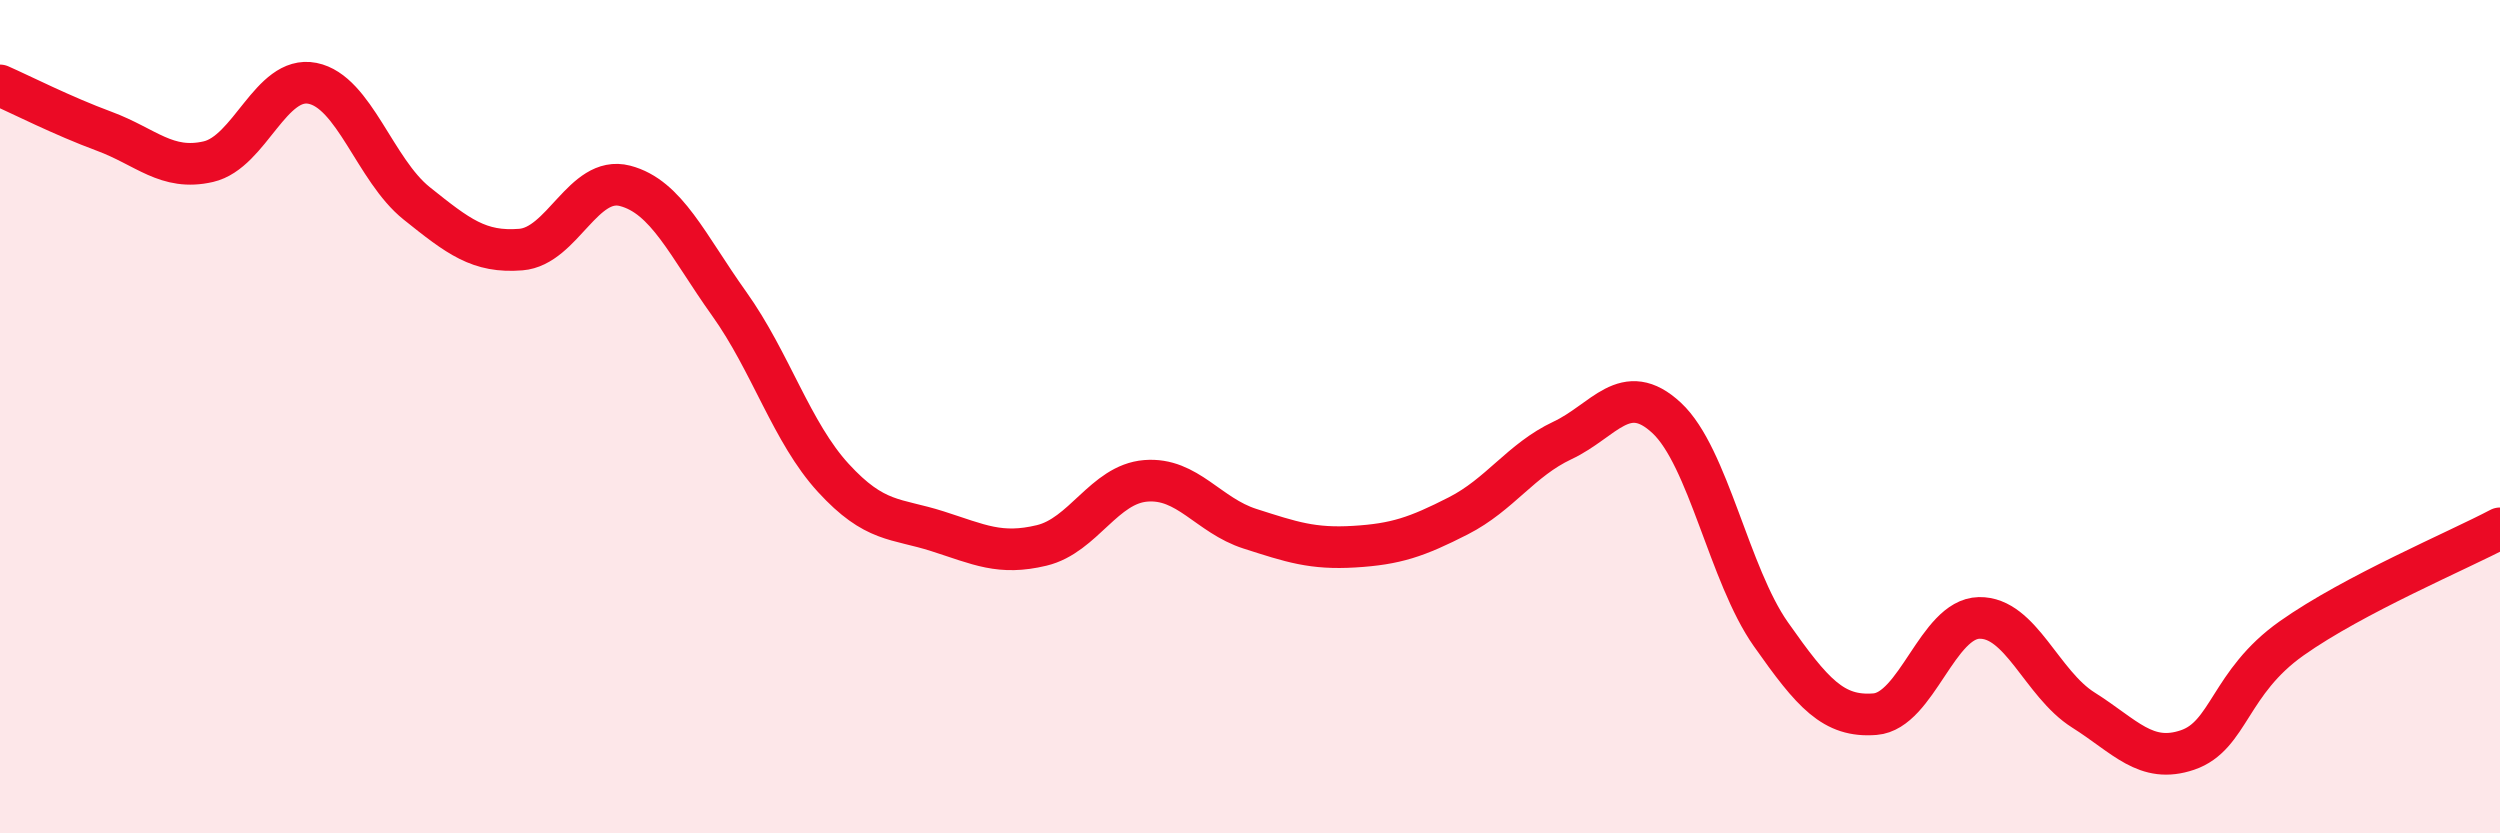
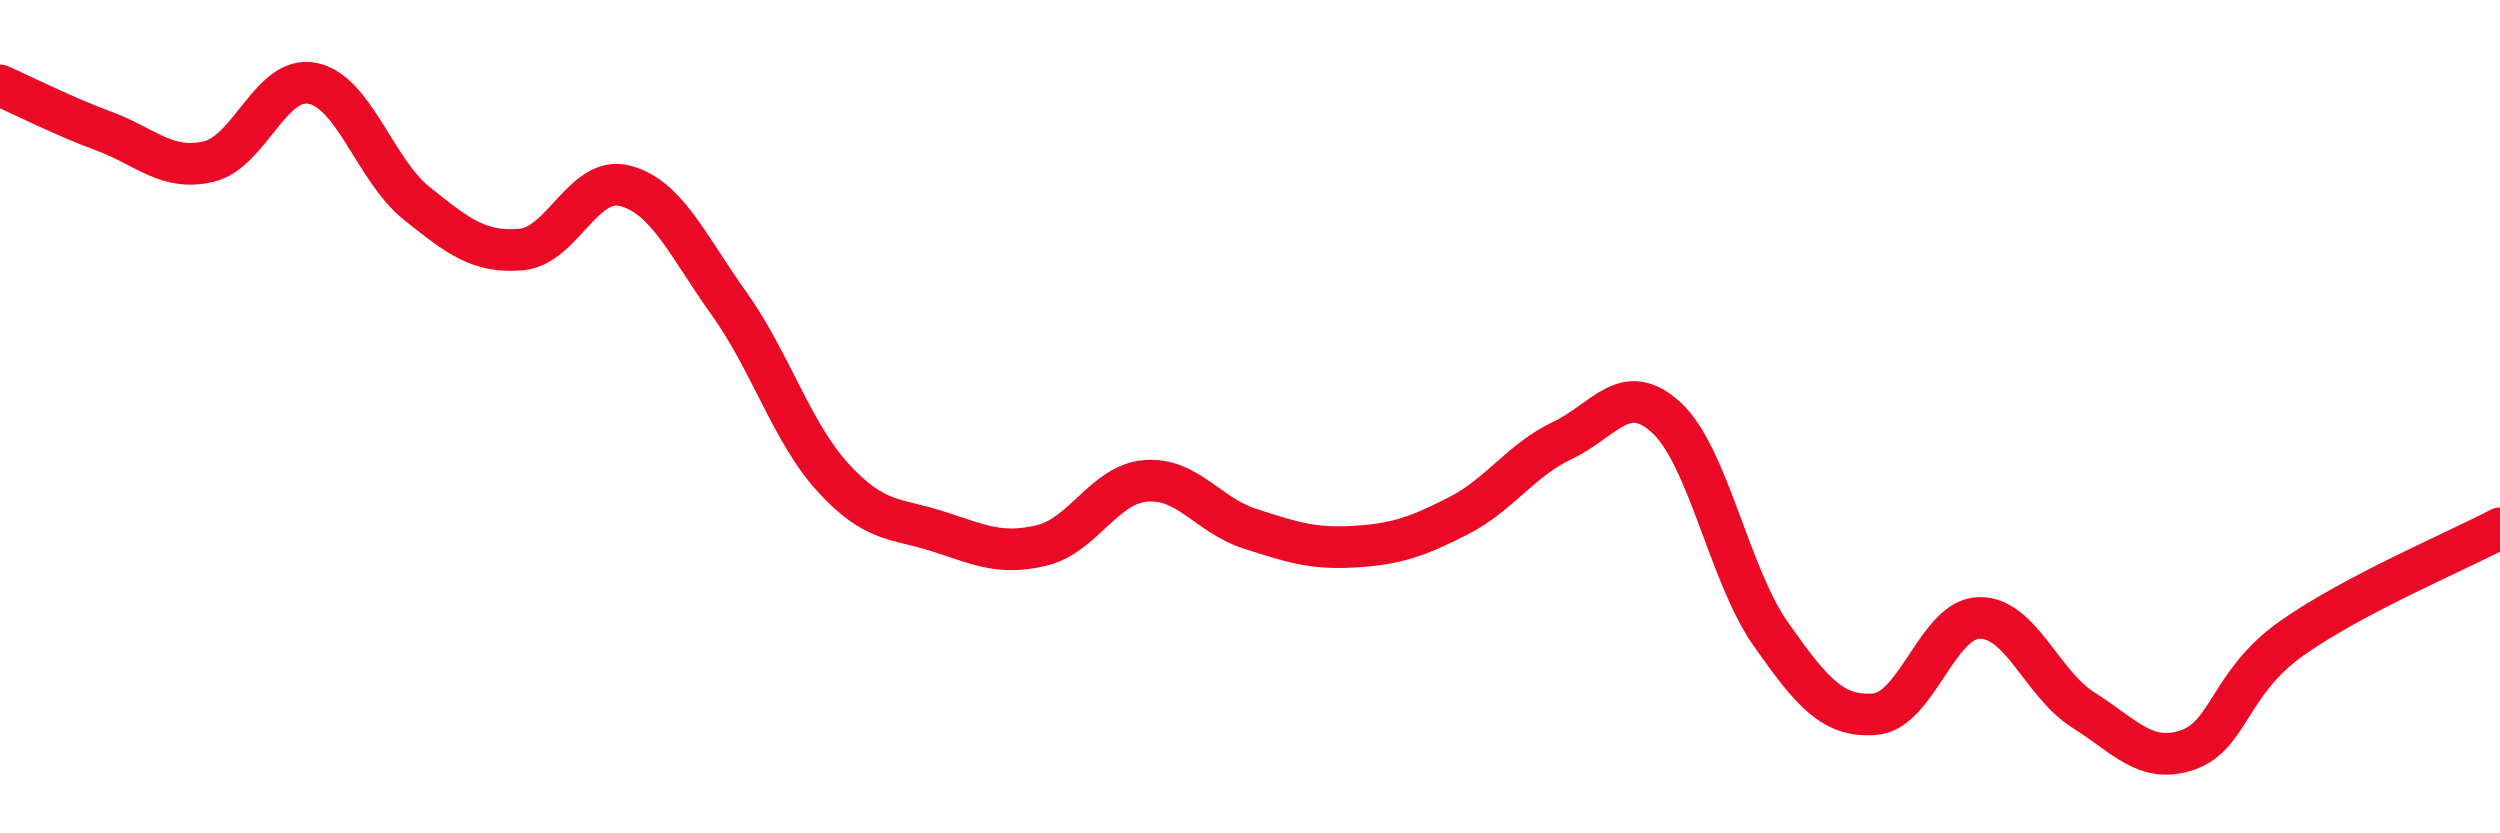
<svg xmlns="http://www.w3.org/2000/svg" width="60" height="20" viewBox="0 0 60 20">
-   <path d="M 0,2.05 C 0.5,2.27 1.5,2.78 2.5,3.15 C 3.5,3.52 4,4.11 5,3.88 C 6,3.65 6.5,1.8 7.5,2 C 8.5,2.2 9,4.08 10,4.88 C 11,5.68 11.5,6.07 12.5,5.99 C 13.5,5.91 14,4.2 15,4.46 C 16,4.72 16.5,5.89 17.5,7.29 C 18.5,8.69 19,10.38 20,11.47 C 21,12.56 21.5,12.43 22.5,12.75 C 23.5,13.07 24,13.33 25,13.09 C 26,12.85 26.5,11.62 27.5,11.54 C 28.5,11.46 29,12.37 30,12.69 C 31,13.01 31.5,13.18 32.5,13.12 C 33.5,13.06 34,12.89 35,12.38 C 36,11.87 36.5,11.04 37.5,10.57 C 38.5,10.1 39,9.1 40,10.03 C 41,10.96 41.5,13.8 42.5,15.22 C 43.5,16.64 44,17.22 45,17.14 C 46,17.06 46.5,14.85 47.5,14.83 C 48.5,14.81 49,16.41 50,17.04 C 51,17.67 51.5,18.34 52.5,18 C 53.5,17.66 53.5,16.38 55,15.32 C 56.5,14.26 59,13.21 60,12.68L60 20L0 20Z" fill="#EB0A25" opacity="0.1" stroke-linecap="round" stroke-linejoin="round" />
  <path d="M 0,2.05 C 0.5,2.27 1.5,2.78 2.5,3.15 C 3.5,3.52 4,4.11 5,3.88 C 6,3.65 6.5,1.8 7.5,2 C 8.5,2.2 9,4.08 10,4.88 C 11,5.68 11.5,6.07 12.5,5.99 C 13.5,5.91 14,4.2 15,4.46 C 16,4.72 16.5,5.89 17.5,7.29 C 18.5,8.69 19,10.38 20,11.47 C 21,12.56 21.5,12.43 22.5,12.75 C 23.5,13.07 24,13.33 25,13.09 C 26,12.85 26.5,11.62 27.5,11.54 C 28.5,11.46 29,12.37 30,12.69 C 31,13.01 31.5,13.18 32.5,13.12 C 33.5,13.06 34,12.89 35,12.38 C 36,11.87 36.5,11.04 37.5,10.57 C 38.5,10.1 39,9.1 40,10.03 C 41,10.96 41.5,13.8 42.5,15.22 C 43.5,16.64 44,17.22 45,17.14 C 46,17.06 46.5,14.85 47.5,14.83 C 48.5,14.81 49,16.41 50,17.04 C 51,17.67 51.5,18.34 52.5,18 C 53.5,17.66 53.5,16.38 55,15.32 C 56.5,14.26 59,13.21 60,12.68" stroke="#EB0A25" stroke-width="1" fill="none" stroke-linecap="round" stroke-linejoin="round" />
</svg>